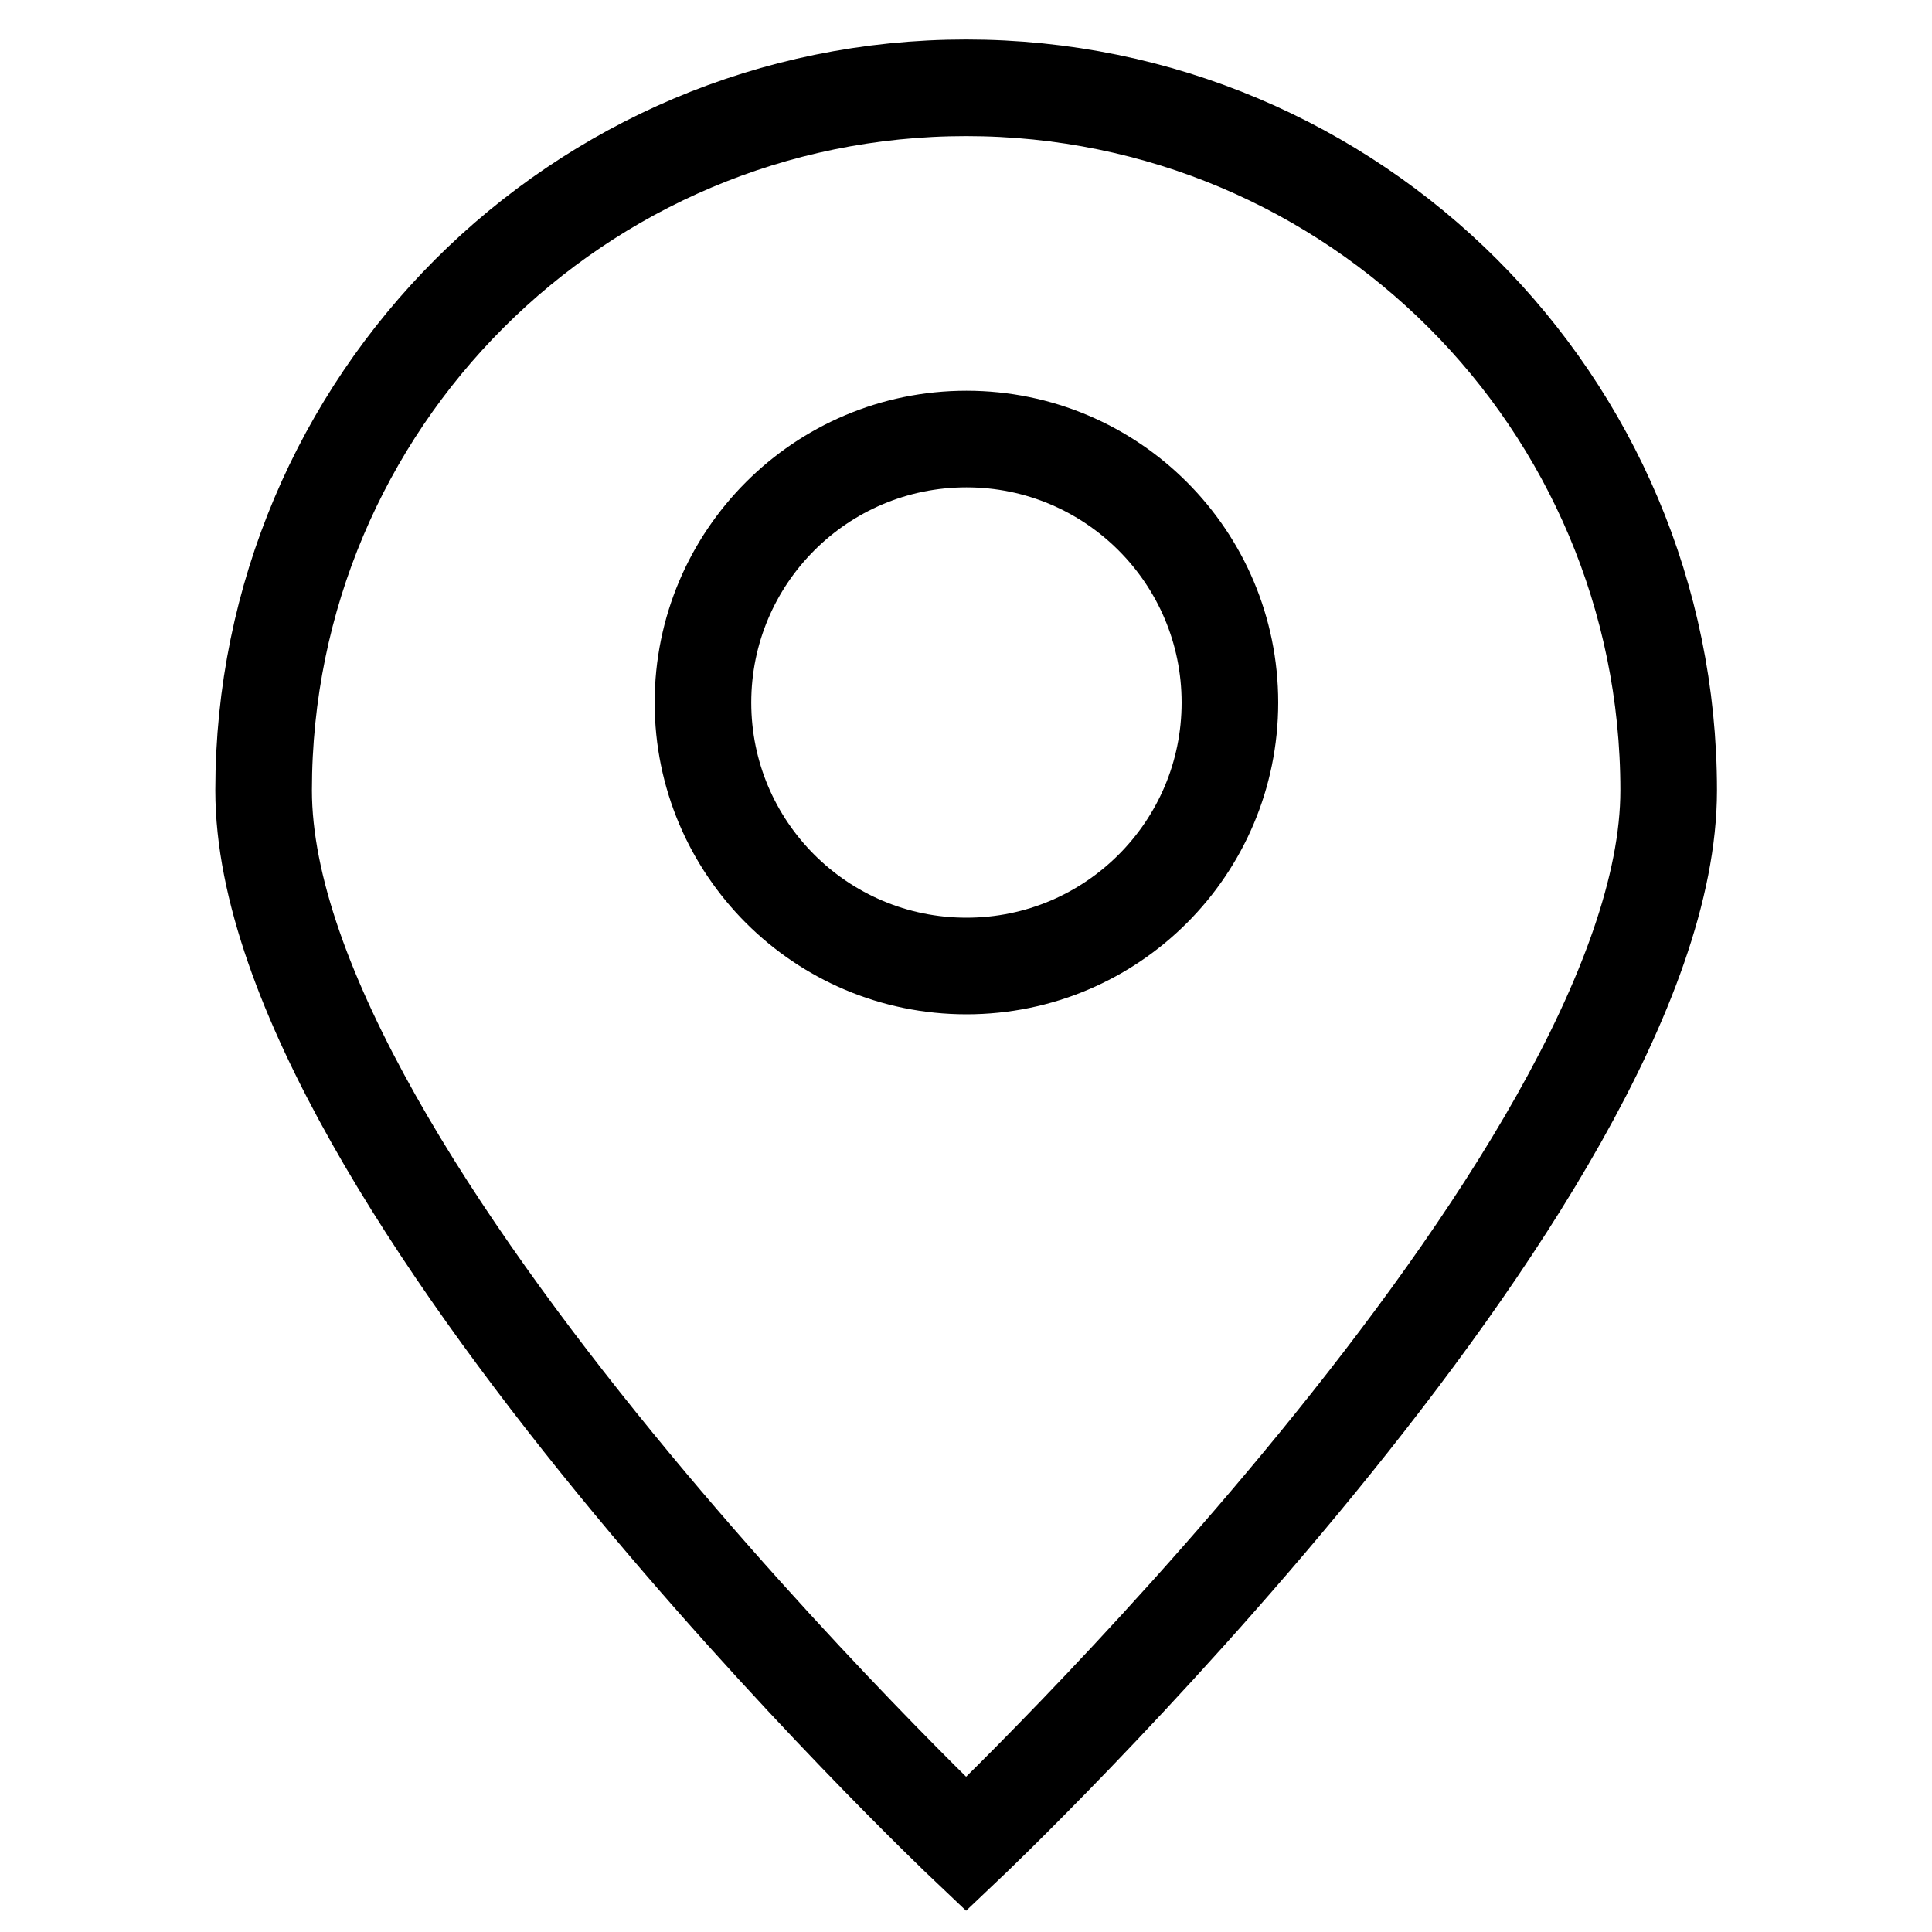
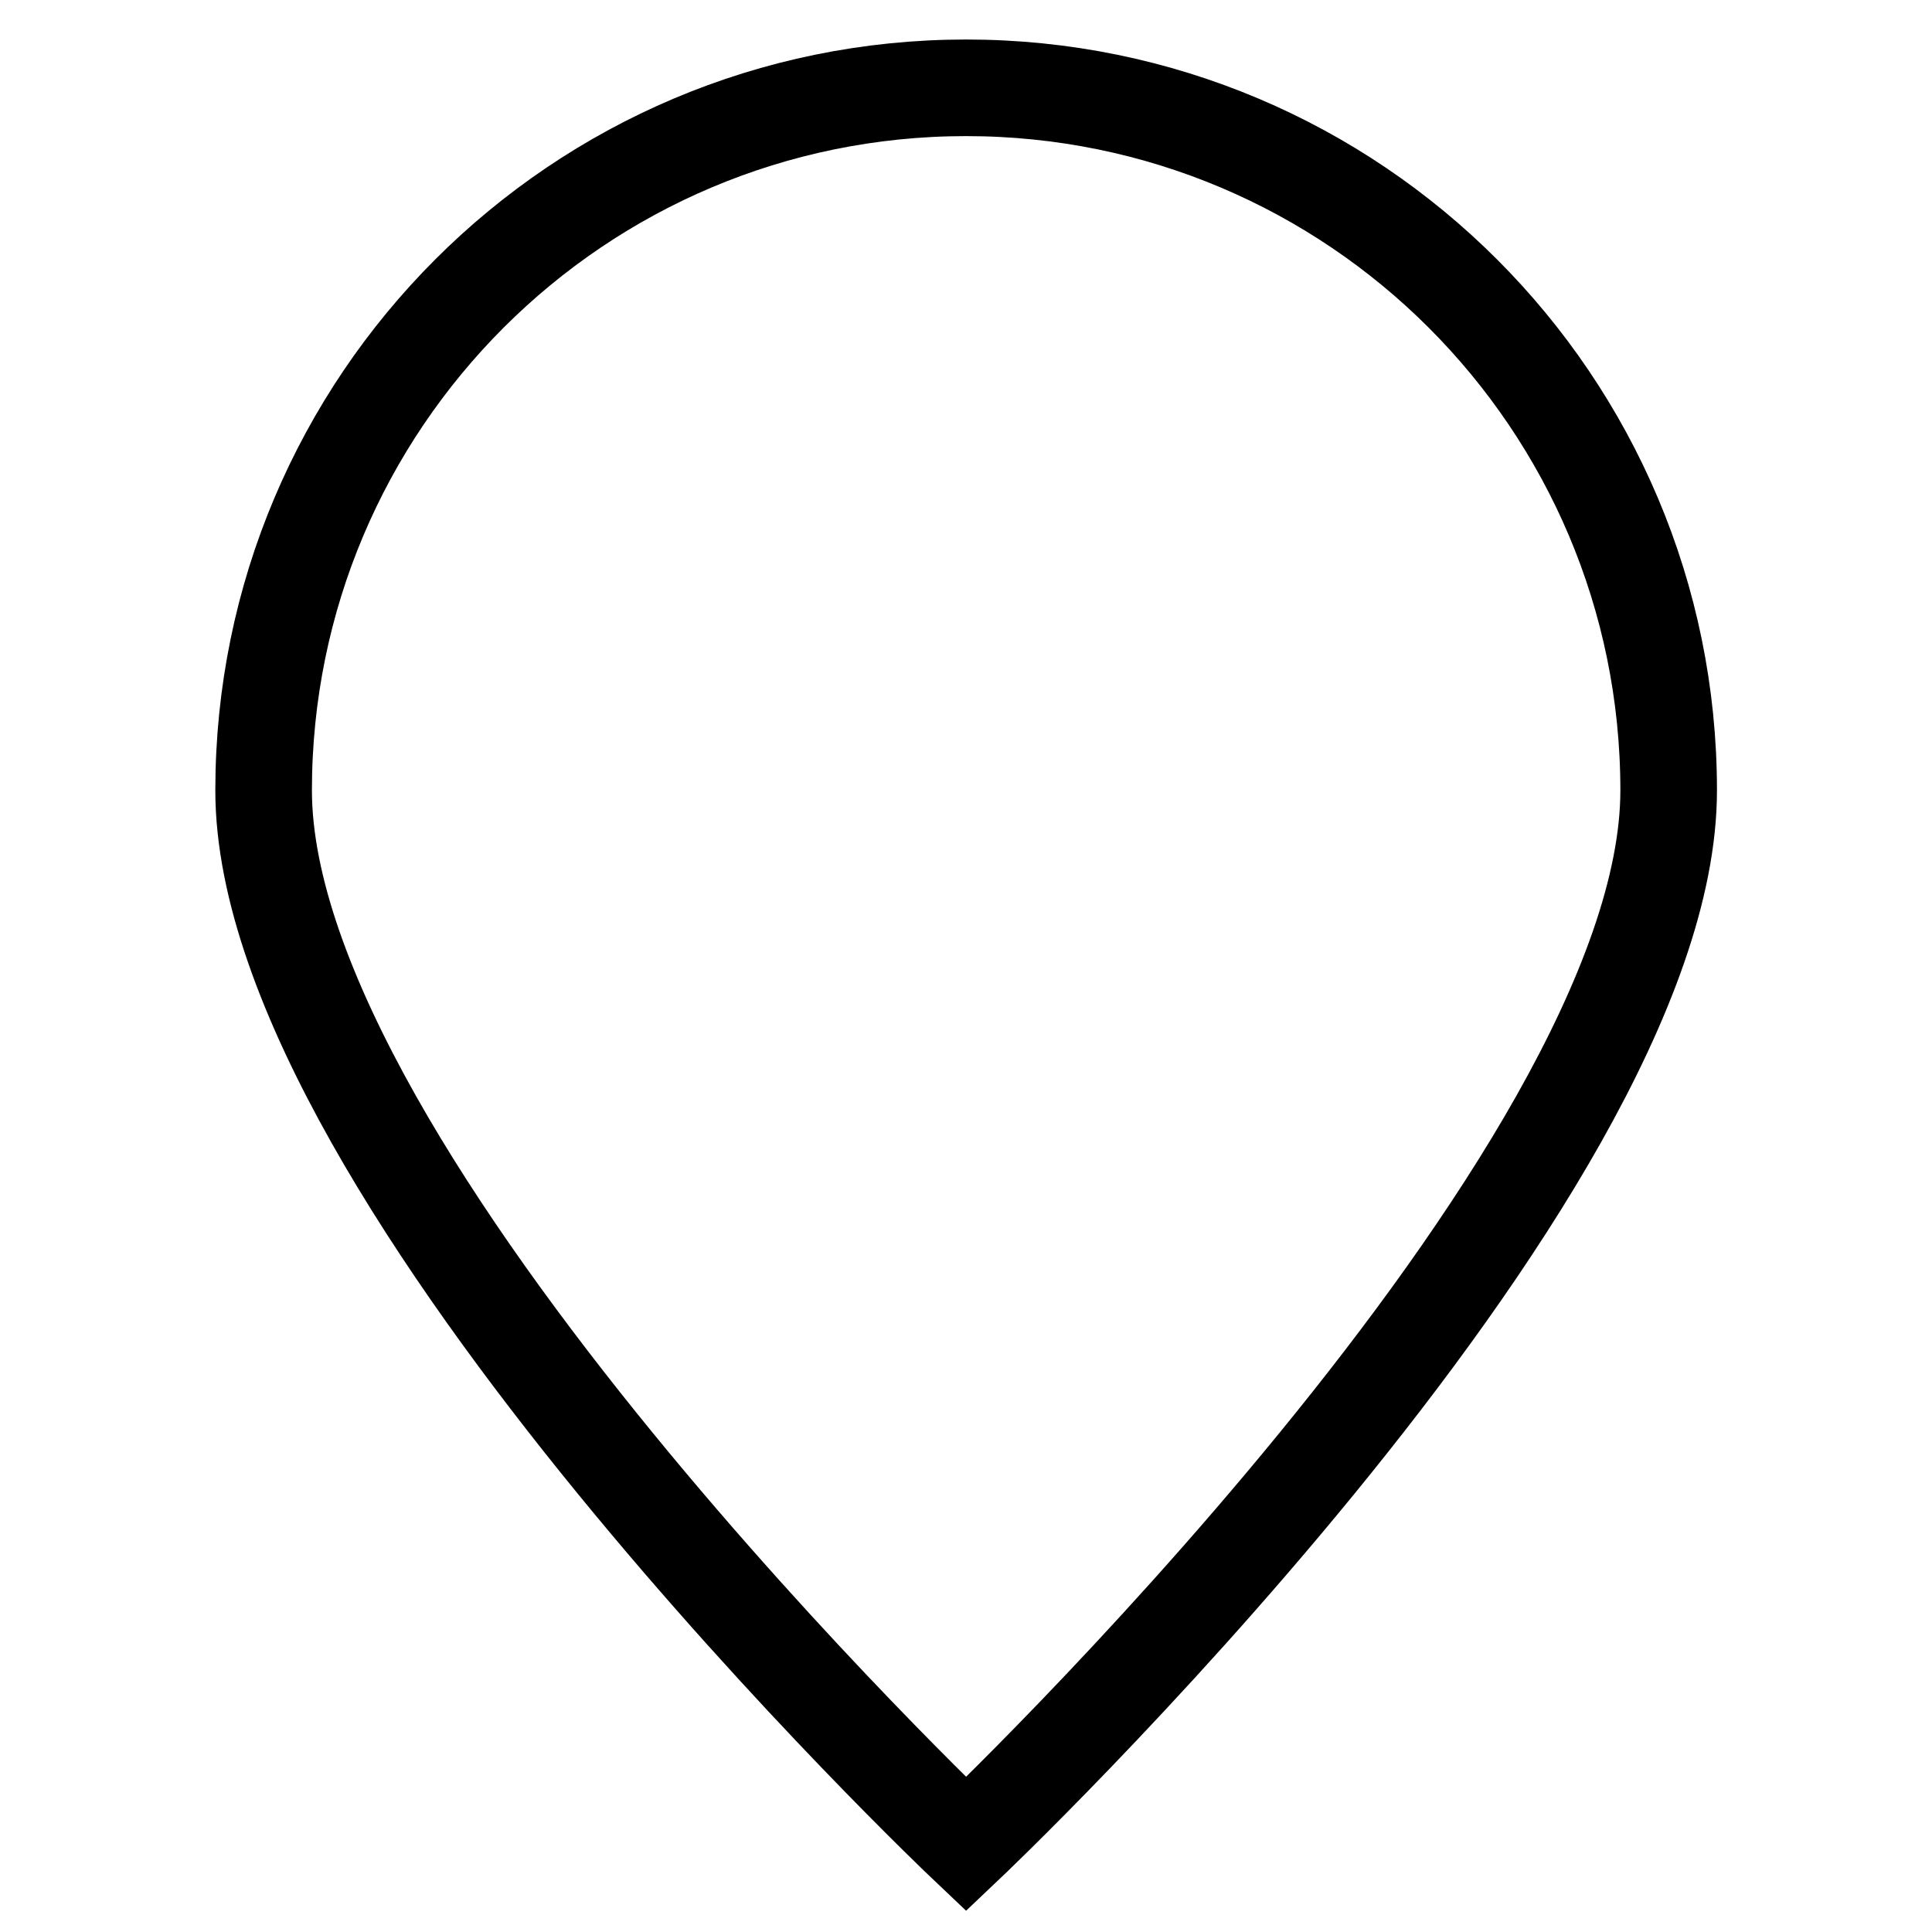
<svg xmlns="http://www.w3.org/2000/svg" width="20" height="20" viewBox="0 0 20 20" fill="none">
  <path d="M17.274 8.182C17.274 12.199 10.001 19.091 10.001 19.091C10.001 19.091 2.729 12.199 2.729 8.182C2.729 4.165 5.985 0.909 10.001 0.909C14.018 0.909 17.274 4.165 17.274 8.182Z" stroke="black" />
-   <path d="M10.005 10C11.511 10 12.732 8.779 12.732 7.273C12.732 5.767 11.511 4.545 10.005 4.545C8.498 4.545 7.277 5.767 7.277 7.273C7.277 8.779 8.498 10 10.005 10Z" stroke="black" stroke-linecap="round" stroke-linejoin="round" />
</svg>